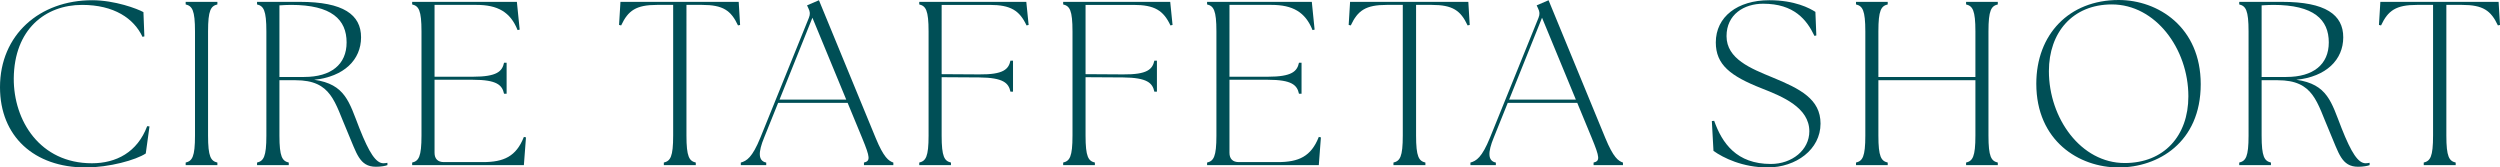
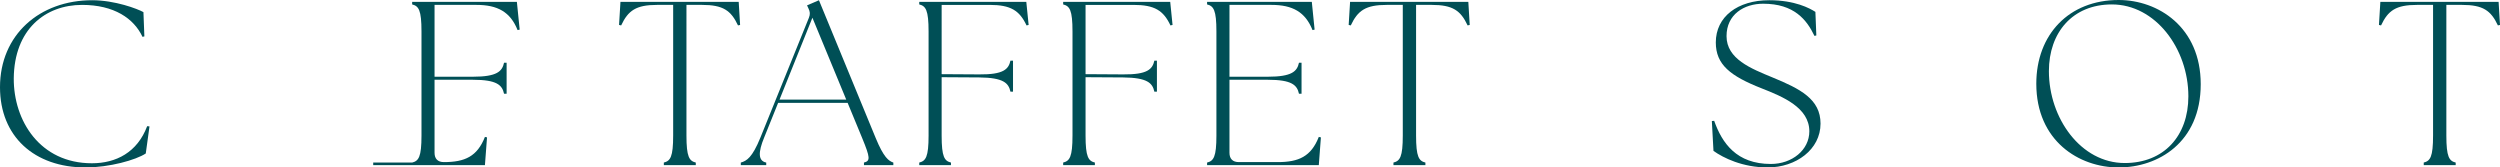
<svg xmlns="http://www.w3.org/2000/svg" id="_イヤー_2" viewBox="0 0 728.81 48.818">
  <defs>
    <style>.cls-1{fill:#004f56;}</style>
  </defs>
  <g id="design">
    <g>
      <path class="cls-1" d="M0,25.429C0,10.131,11.559,.067,26.857,.067c6.664,0,13.259,2.516,14.959,3.468l.272,7.071-.544,.136C39.028,5.371,33.249,1.428,23.934,1.428,13.191,1.428,4.148,8.566,4.012,22.846c-.068,12.307,7.615,24.749,22.778,24.749,7.071,0,13.259-3.196,16.114-10.812l.68,.068-1.088,7.888c-2.856,1.903-10.675,4.079-17.542,4.079C9.995,48.818,0,39.775,0,25.429Z" />
-       <path class="cls-1" d="M54.127,47.391c1.904-.476,2.72-1.632,2.72-7.887V9.179c0-6.255-.816-7.411-2.72-7.888V.543h9.247v.748c-1.904,.477-2.72,1.633-2.72,7.888v30.325c0,6.255,.816,7.411,2.72,7.887v.748h-9.247v-.748Z" />
-       <path class="cls-1" d="M101.315,38.483c-3.808-8.771-4.624-15.095-15.163-15.095h-4.691v16.115c0,6.255,.816,7.411,2.72,7.887v.748h-9.247v-.748c1.904-.476,2.72-1.632,2.72-7.887V9.179c0-6.255-.816-7.411-2.72-7.888V.543h12.511c12.647,0,17.814,3.74,17.814,10.336,0,6.527-4.964,11.49-13.667,12.374,9.111,1.292,10.199,6.527,13.191,14.143,2.855,7.208,4.828,10.199,7.003,10.199,.408,0,.748-.067,1.156-.136v.68c-.476,.204-1.836,.477-3.332,.477-4.896,0-5.644-4.012-8.295-10.132Zm-12.646-16.046c7.887,0,12.375-3.672,12.375-10.063,0-6.663-4.352-10.946-16.182-10.946-1.088,0-2.176,.067-3.4,.136V22.438h7.208Z" />
-       <path class="cls-1" d="M120.154,47.391c1.904-.476,2.72-1.632,2.72-7.887V9.179c0-6.255-.816-7.411-2.72-7.888V.543h30.529l.816,8.092-.612,.136c-2.108-5.304-5.847-7.343-11.967-7.343h-12.239V22.369h11.151c7.071,0,8.567-1.563,9.111-4.08h.748v9.044h-.748c-.544-2.517-2.04-4.08-9.111-4.08h-11.151v21.282c0,1.768,.952,2.72,2.72,2.72h11.355c6.119,0,9.723-1.632,11.967-7.343l.612,.135-.612,8.092h-32.569v-.748Z" />
+       <path class="cls-1" d="M120.154,47.391c1.904-.476,2.72-1.632,2.72-7.887V9.179c0-6.255-.816-7.411-2.72-7.888V.543h30.529l.816,8.092-.612,.136c-2.108-5.304-5.847-7.343-11.967-7.343h-12.239V22.369h11.151c7.071,0,8.567-1.563,9.111-4.08h.748v9.044h-.748c-.544-2.517-2.04-4.08-9.111-4.08h-11.151v21.282c0,1.768,.952,2.72,2.72,2.72c6.119,0,9.723-1.632,11.967-7.343l.612,.135-.612,8.092h-32.569v-.748Z" />
      <path class="cls-1" d="M193.523,47.391c1.904-.476,2.72-1.632,2.72-7.887V1.428h-4.692c-6.119,0-8.431,1.631-10.471,5.982l-.612-.135,.408-6.732h34.473l.408,6.732-.612,.135c-2.04-4.352-4.352-5.982-10.471-5.982h-4.556V39.504c0,6.255,.816,7.411,2.72,7.887v.748h-9.315v-.748Z" />
      <path class="cls-1" d="M215.964,47.391c1.7-.476,3.332-1.428,5.711-7.275l14.143-34.948c.408-1.021,.34-1.768-.136-2.72l-.408-.884,3.468-1.496,16.522,40.116c2.38,5.779,3.808,6.731,5.167,7.207v.748h-8.567v-.748c1.904-.476,1.836-1.428-.544-7.207l-4.215-10.199h-20.262l-4.08,10.131c-1.768,4.283-1.768,6.8,.612,7.275v.748h-7.412v-.748Zm30.733-18.357l-9.859-23.866-9.587,23.866h19.446Z" />
      <path class="cls-1" d="M267.983,47.391c1.904-.476,2.72-1.632,2.72-7.887V9.179c0-6.255-.816-7.411-2.72-7.888V.543h31.209l.68,6.732-.612,.135c-2.04-4.352-4.624-5.982-10.743-5.982h-14.006V21.621l10.947,.068c7.071,.068,8.567-1.496,9.111-4.012h.748v9.043h-.748c-.544-2.516-2.04-4.08-9.111-4.147l-10.947-.067v16.998c0,6.255,.816,7.411,2.72,7.887v.748h-9.247v-.748Z" />
      <path class="cls-1" d="M309.938,47.391c1.904-.476,2.72-1.632,2.72-7.887V9.179c0-6.255-.816-7.411-2.72-7.888V.543h31.209l.68,6.732-.612,.135c-2.04-4.352-4.624-5.982-10.743-5.982h-14.007V21.621l10.947,.068c7.071,.068,8.567-1.496,9.111-4.012h.748v9.043h-.748c-.544-2.516-2.04-4.08-9.111-4.147l-10.947-.067v16.998c0,6.255,.816,7.411,2.72,7.887v.748h-9.247v-.748Z" />
      <path class="cls-1" d="M351.894,47.391c1.904-.476,2.72-1.632,2.72-7.887V9.179c0-6.255-.816-7.411-2.72-7.888V.543h30.529l.816,8.092-.612,.136c-2.108-5.304-5.847-7.343-11.967-7.343h-12.239V22.369h11.151c7.071,0,8.567-1.563,9.111-4.08h.748v9.044h-.748c-.544-2.517-2.04-4.08-9.111-4.08h-11.151v21.282c0,1.768,.952,2.72,2.72,2.72h11.355c6.119,0,9.723-1.632,11.967-7.343l.612,.135-.612,8.092h-32.569v-.748Z" />
      <path class="cls-1" d="M406.225,47.391c1.904-.476,2.72-1.632,2.72-7.887V1.428h-4.691c-6.12,0-8.431,1.631-10.471,5.982l-.612-.135,.408-6.732h34.472l.408,6.732-.612,.135c-2.04-4.352-4.352-5.982-10.471-5.982h-4.556V39.504c0,6.255,.816,7.411,2.72,7.887v.748h-9.315v-.748Z" />
-       <path class="cls-1" d="M428.666,47.391c1.7-.476,3.332-1.428,5.711-7.275l14.143-34.948c.408-1.021,.34-1.768-.136-2.72l-.408-.884,3.468-1.496,16.522,40.116c2.38,5.779,3.808,6.731,5.167,7.207v.748h-8.567v-.748c1.904-.476,1.836-1.428-.544-7.207l-4.215-10.199h-20.262l-4.08,10.131c-1.768,4.283-1.768,6.8,.612,7.275v.748h-7.412v-.748Zm30.733-18.357l-9.859-23.866-9.587,23.866h19.446Z" />
      <path class="cls-1" d="M499.52,43.991l-.476-8.703,.68-.068c2.312,6.527,6.527,12.579,16.522,12.579,6.188,0,11.219-4.08,11.219-9.52,0-6.936-7.819-10.131-13.871-12.51-9.179-3.604-13.395-6.936-13.395-13.396,0-7.479,6.324-12.307,15.571-12.307,7.479,0,11.763,2.312,13.462,3.399l.272,6.867-.544,.137c-2.244-4.691-5.916-9.383-14.959-9.383-5.575,0-10.675,3.127-10.675,9.451,0,6.662,7.139,9.45,13.395,12.034,8.091,3.331,14.007,6.323,14.007,13.463,0,7.547-7.14,12.782-15.435,12.782-7.275,0-12.919-2.787-15.774-4.827Z" />
-       <path class="cls-1" d="M541.067,47.391c1.904-.476,2.72-1.632,2.72-7.887V9.179c0-6.255-.816-7.411-2.72-7.888V.543h9.247v.748c-1.904,.477-2.72,1.633-2.72,7.888v13.259h28.285V9.179c0-6.255-.816-7.411-2.72-7.888V.543h9.247v.748c-1.904,.477-2.72,1.633-2.72,7.888v30.325c0,6.255,.816,7.411,2.72,7.887v.748h-9.247v-.748c1.904-.476,2.72-1.632,2.72-7.887V23.389h-28.285v16.115c0,6.255,.816,7.411,2.72,7.887v.748h-9.247v-.748Z" />
      <path class="cls-1" d="M593.63,24.409c0-14.415,9.587-24.409,24.001-24.409,11.491,0,23.934,7.887,23.934,24.545,0,17.066-12.511,24.273-23.934,24.273-11.559,0-24.001-7.751-24.001-24.409Zm25.77,23.118c11.423,0,18.562-7.888,18.562-19.447,0-13.87-9.587-26.789-22.302-26.789-11.491,0-18.358,8.228-18.358,19.446,0,13.735,9.315,26.79,22.098,26.79Z" />
-       <path class="cls-1" d="M679.17,38.483c-3.808-8.771-4.624-15.095-15.163-15.095h-4.691v16.115c0,6.255,.816,7.411,2.72,7.887v.748h-9.247v-.748c1.904-.476,2.72-1.632,2.72-7.887V9.179c0-6.255-.816-7.411-2.72-7.888V.543h12.511c12.647,0,17.814,3.74,17.814,10.336,0,6.527-4.964,11.49-13.667,12.374,9.111,1.292,10.199,6.527,13.191,14.143,2.855,7.208,4.828,10.199,7.003,10.199,.408,0,.748-.067,1.156-.136v.68c-.476,.204-1.836,.477-3.332,.477-4.896,0-5.644-4.012-8.295-10.132Zm-12.646-16.046c7.887,0,12.375-3.672,12.375-10.063,0-6.663-4.352-10.946-16.182-10.946-1.088,0-2.176,.067-3.4,.136V22.438h7.208Z" />
      <path class="cls-1" d="M706.576,47.391c1.904-.476,2.72-1.632,2.72-7.887V1.428h-4.692c-6.119,0-8.431,1.631-10.471,5.982l-.612-.135,.408-6.732h34.473l.408,6.732-.612,.135c-2.04-4.352-4.352-5.982-10.471-5.982h-4.556V39.504c0,6.255,.816,7.411,2.72,7.887v.748h-9.315v-.748Z" />
    </g>
  </g>
</svg>